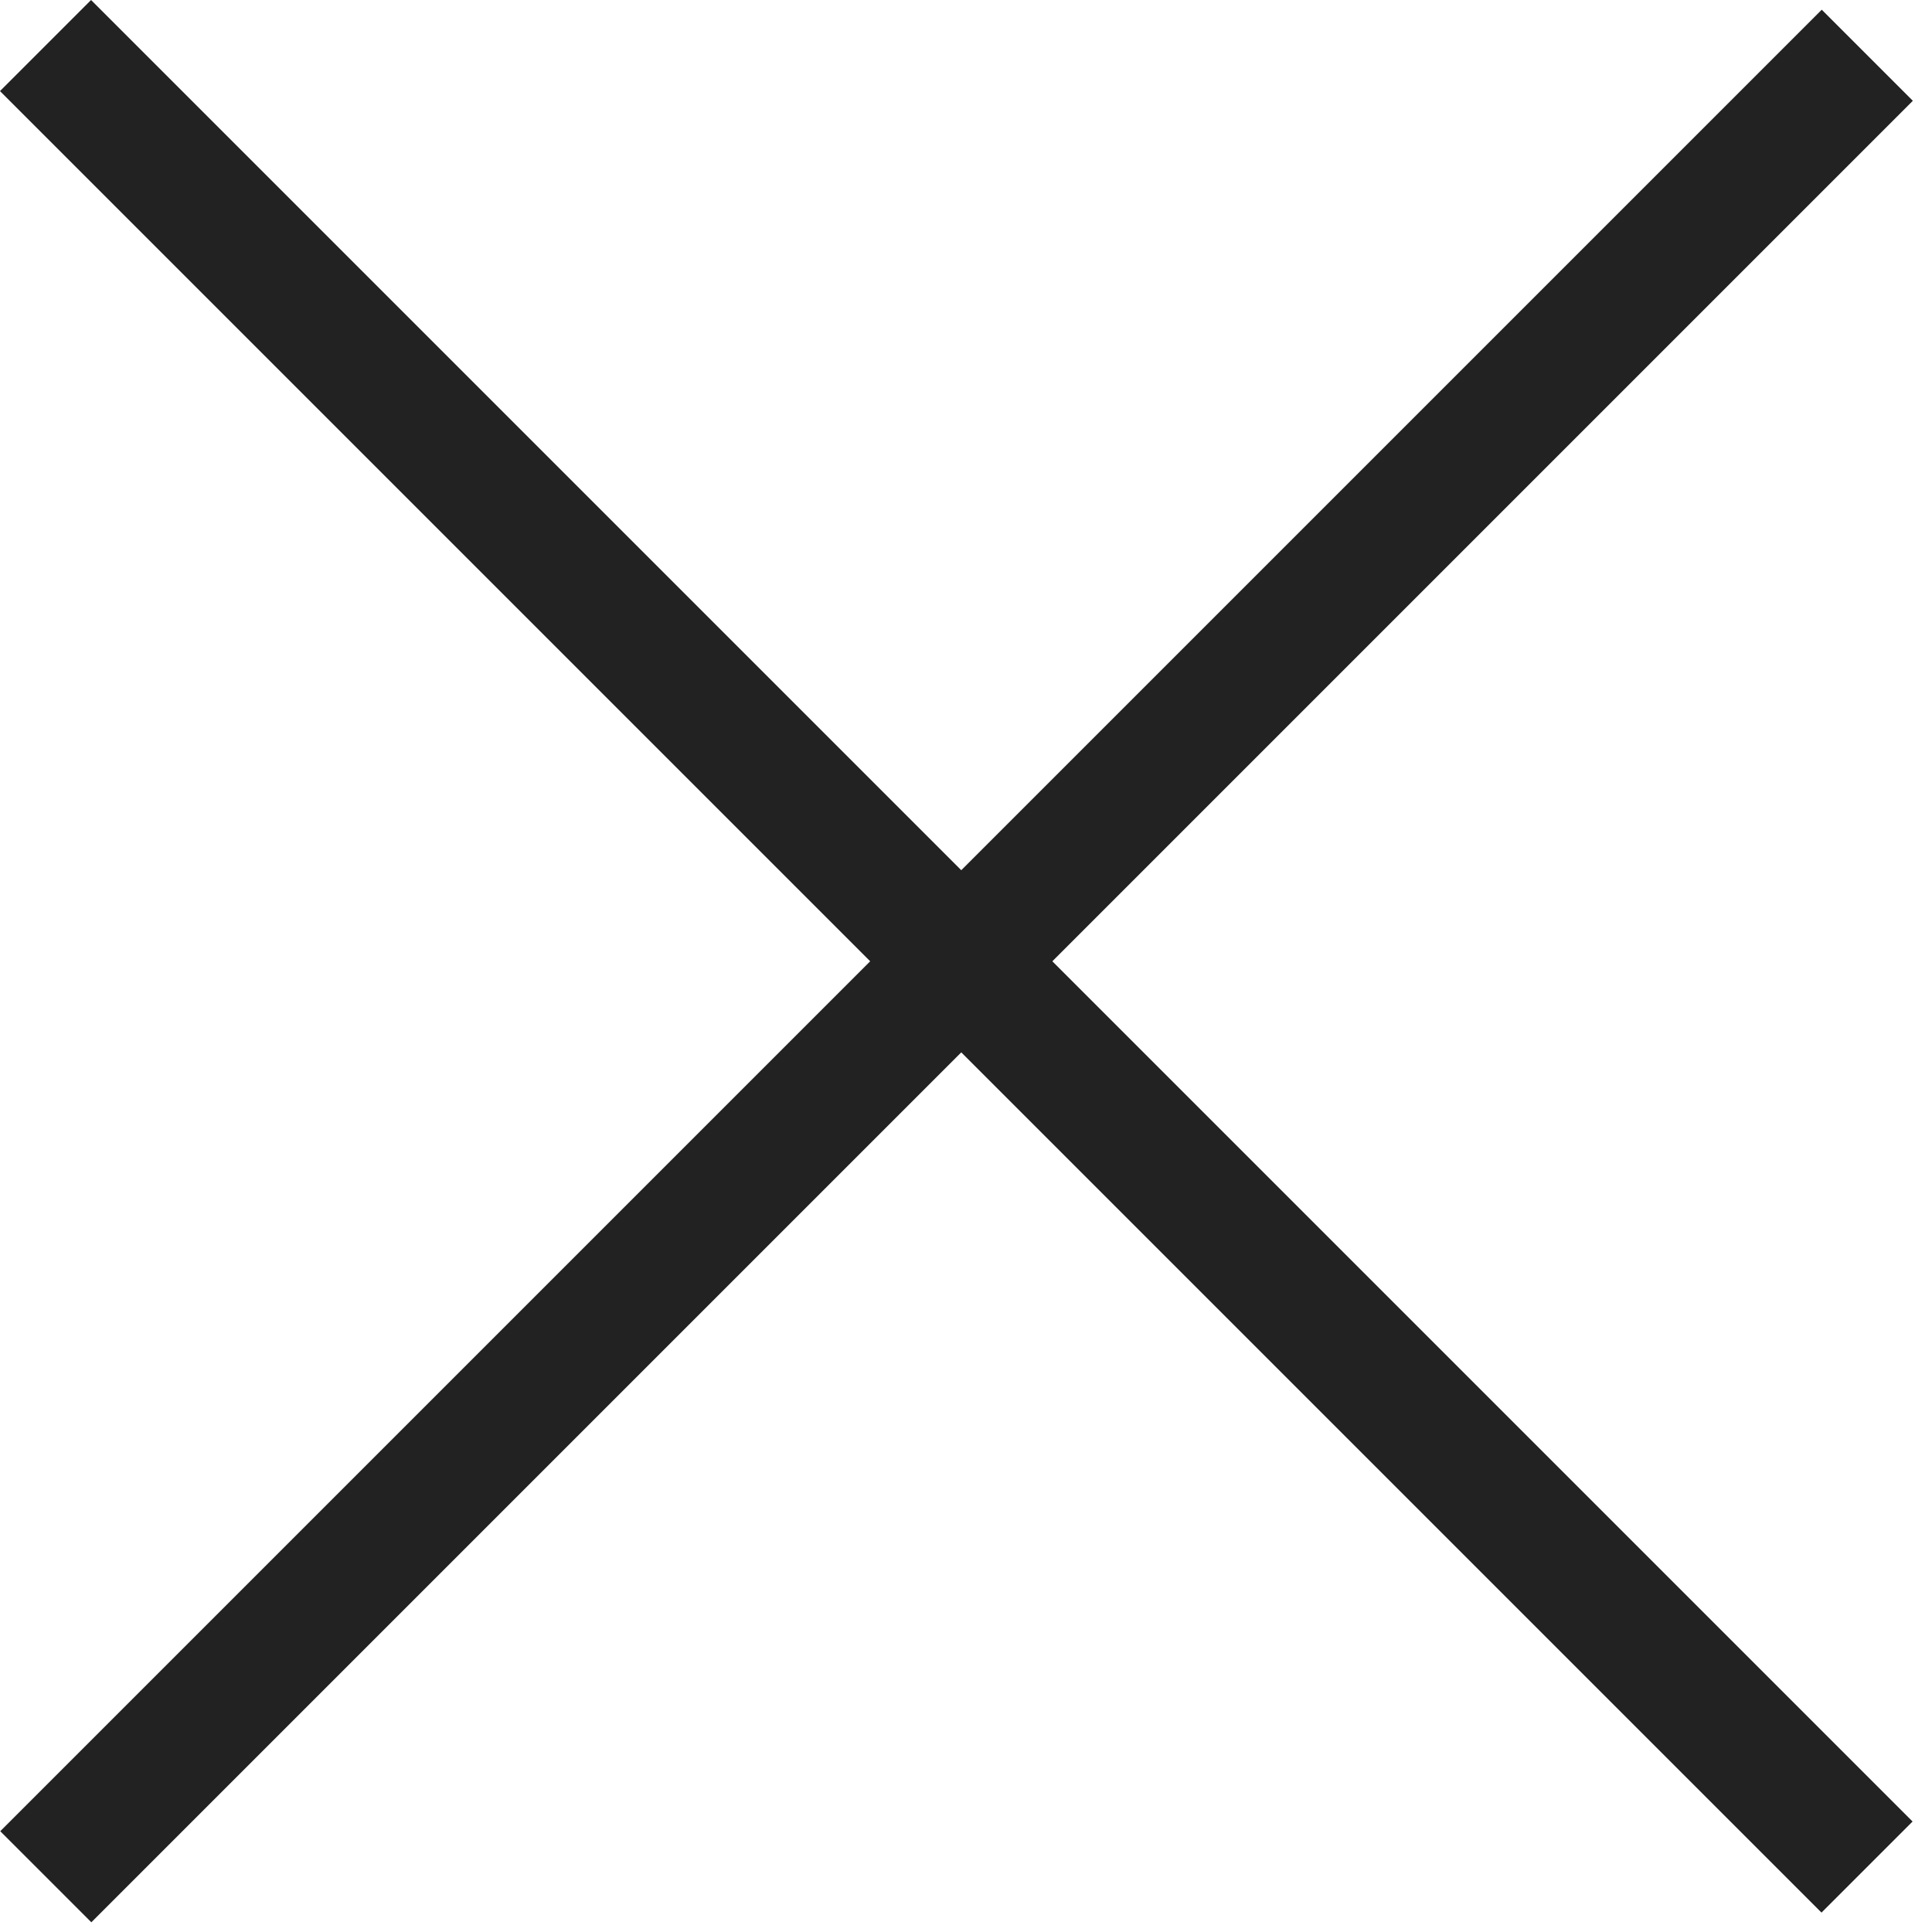
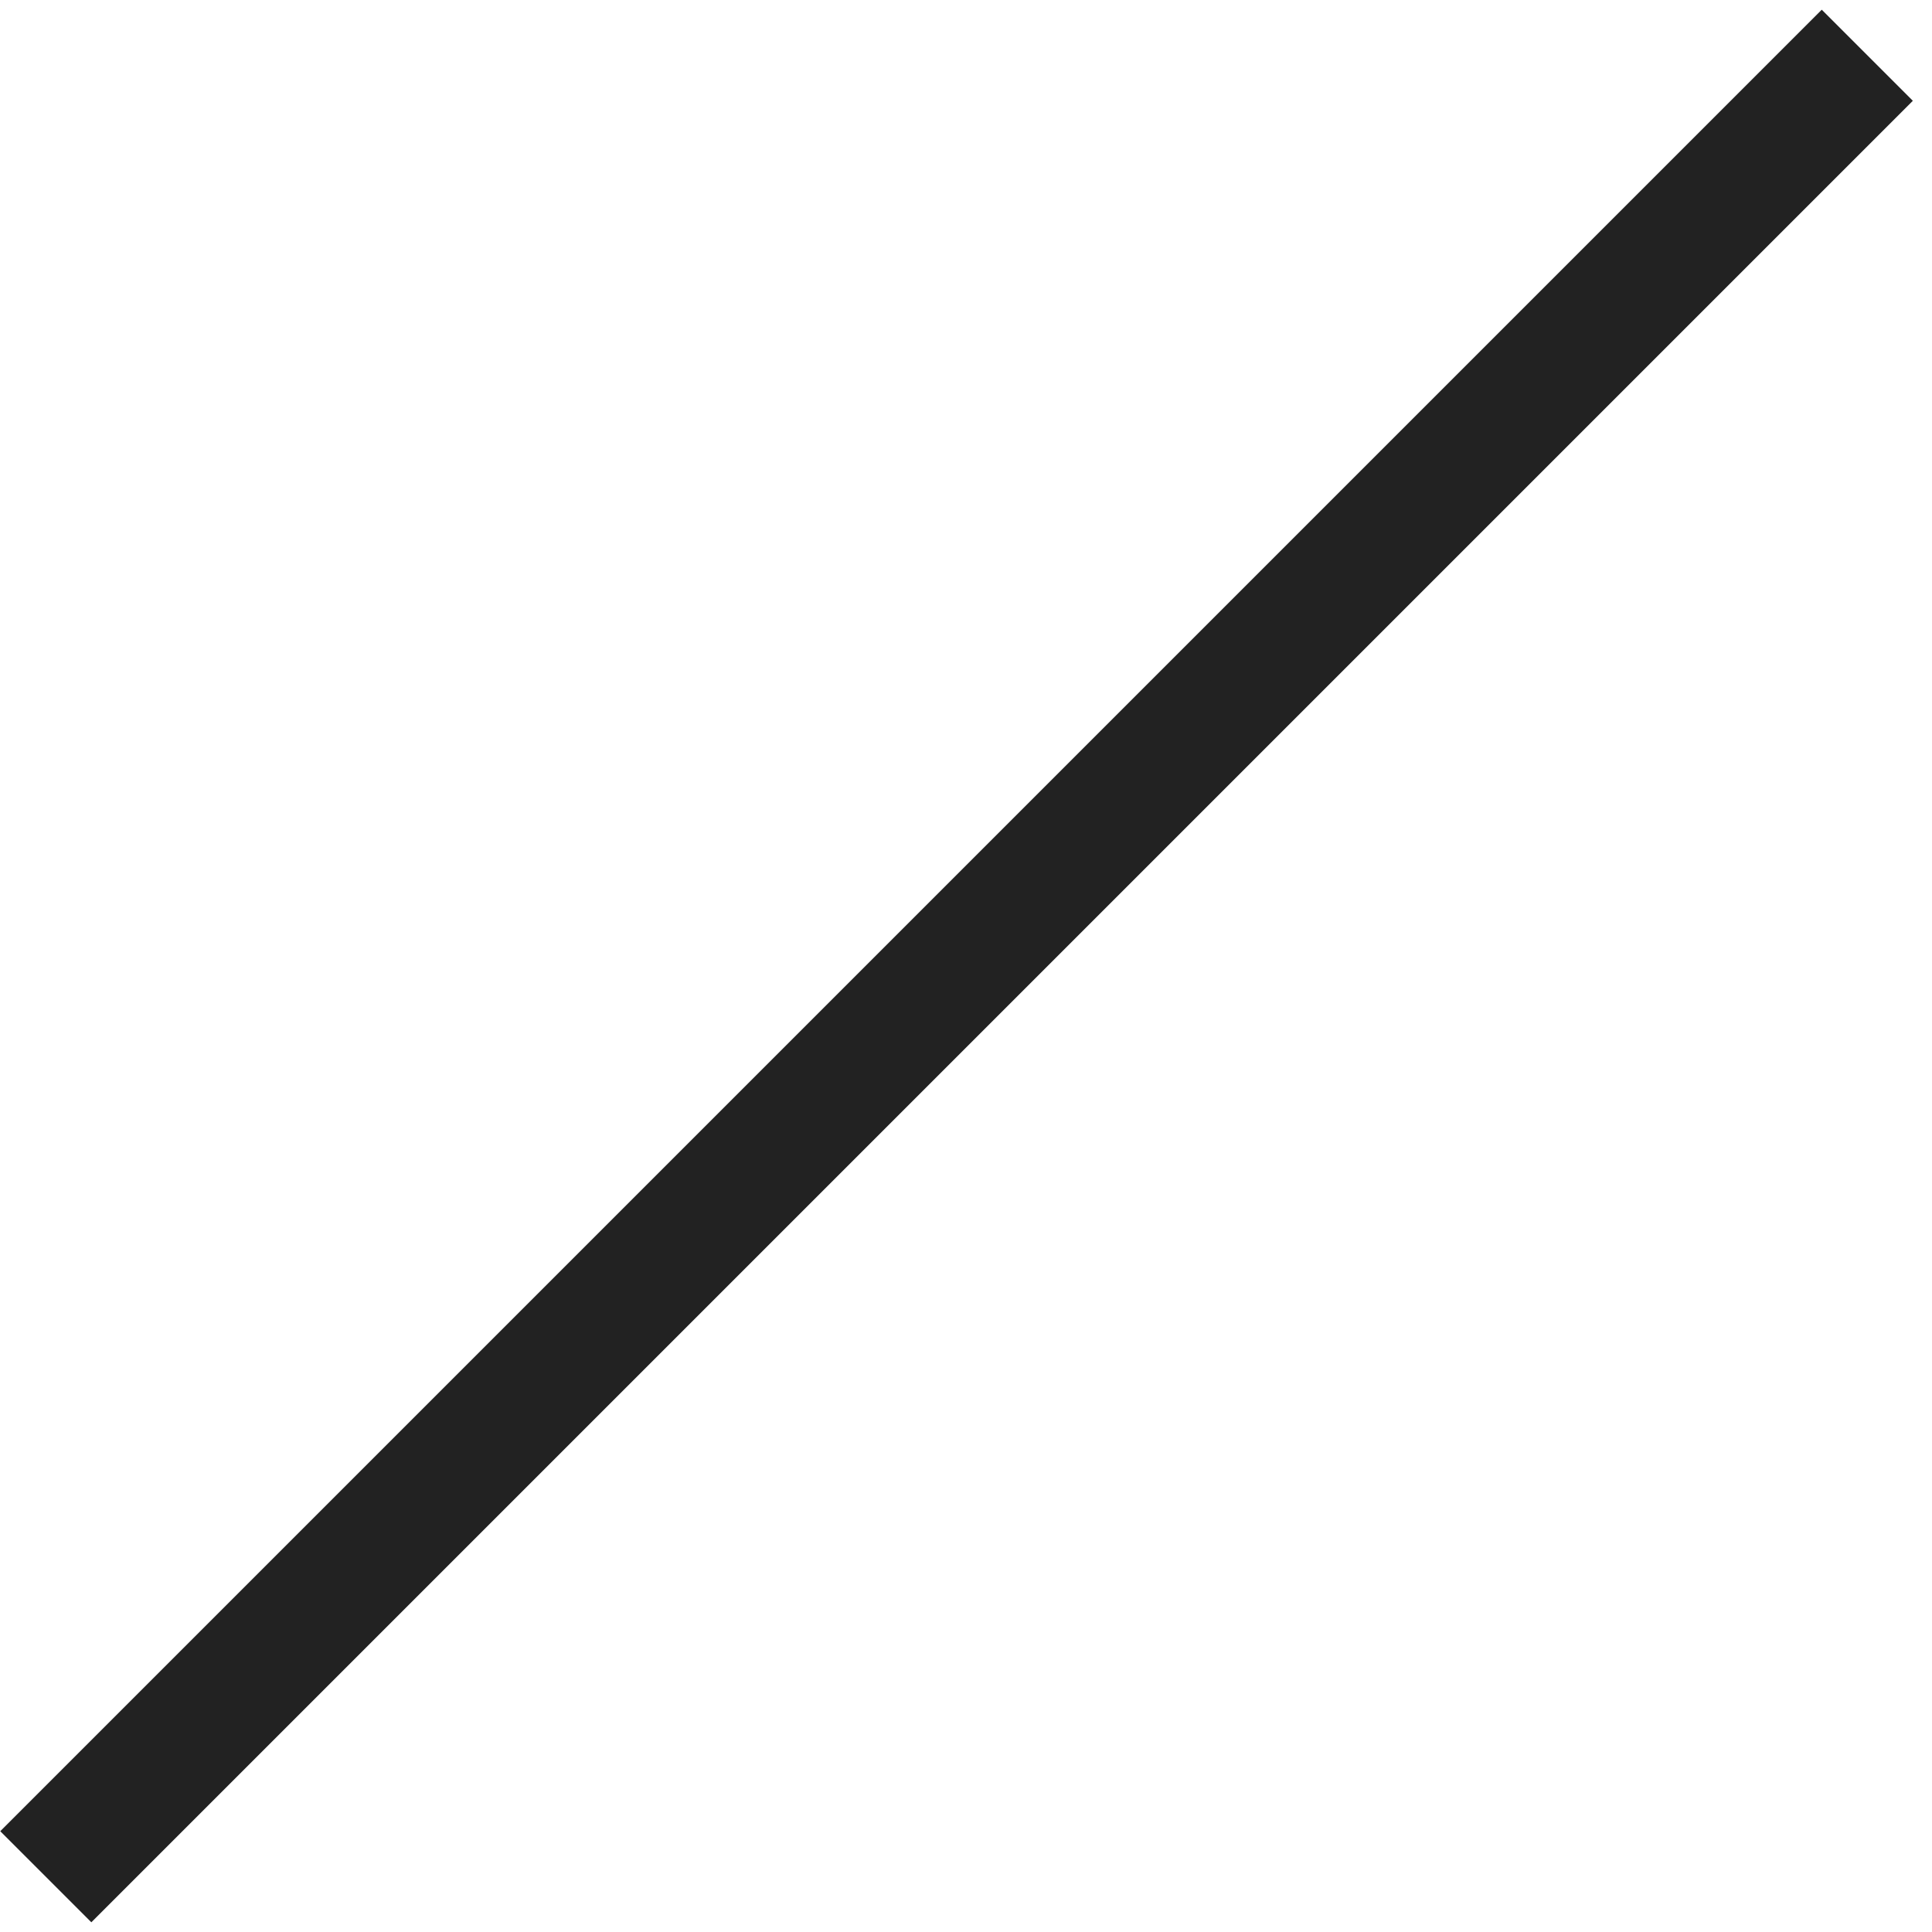
<svg xmlns="http://www.w3.org/2000/svg" width="30" height="30" viewBox="0 0 30 30" fill="none">
-   <rect x="1.414" width="40" height="2" transform="rotate(45 1.414 0)" fill="#222222" />
  <rect x="0.004" y="28.435" width="40" height="2" transform="rotate(-45 0.004 28.435)" fill="#222222" />
</svg>